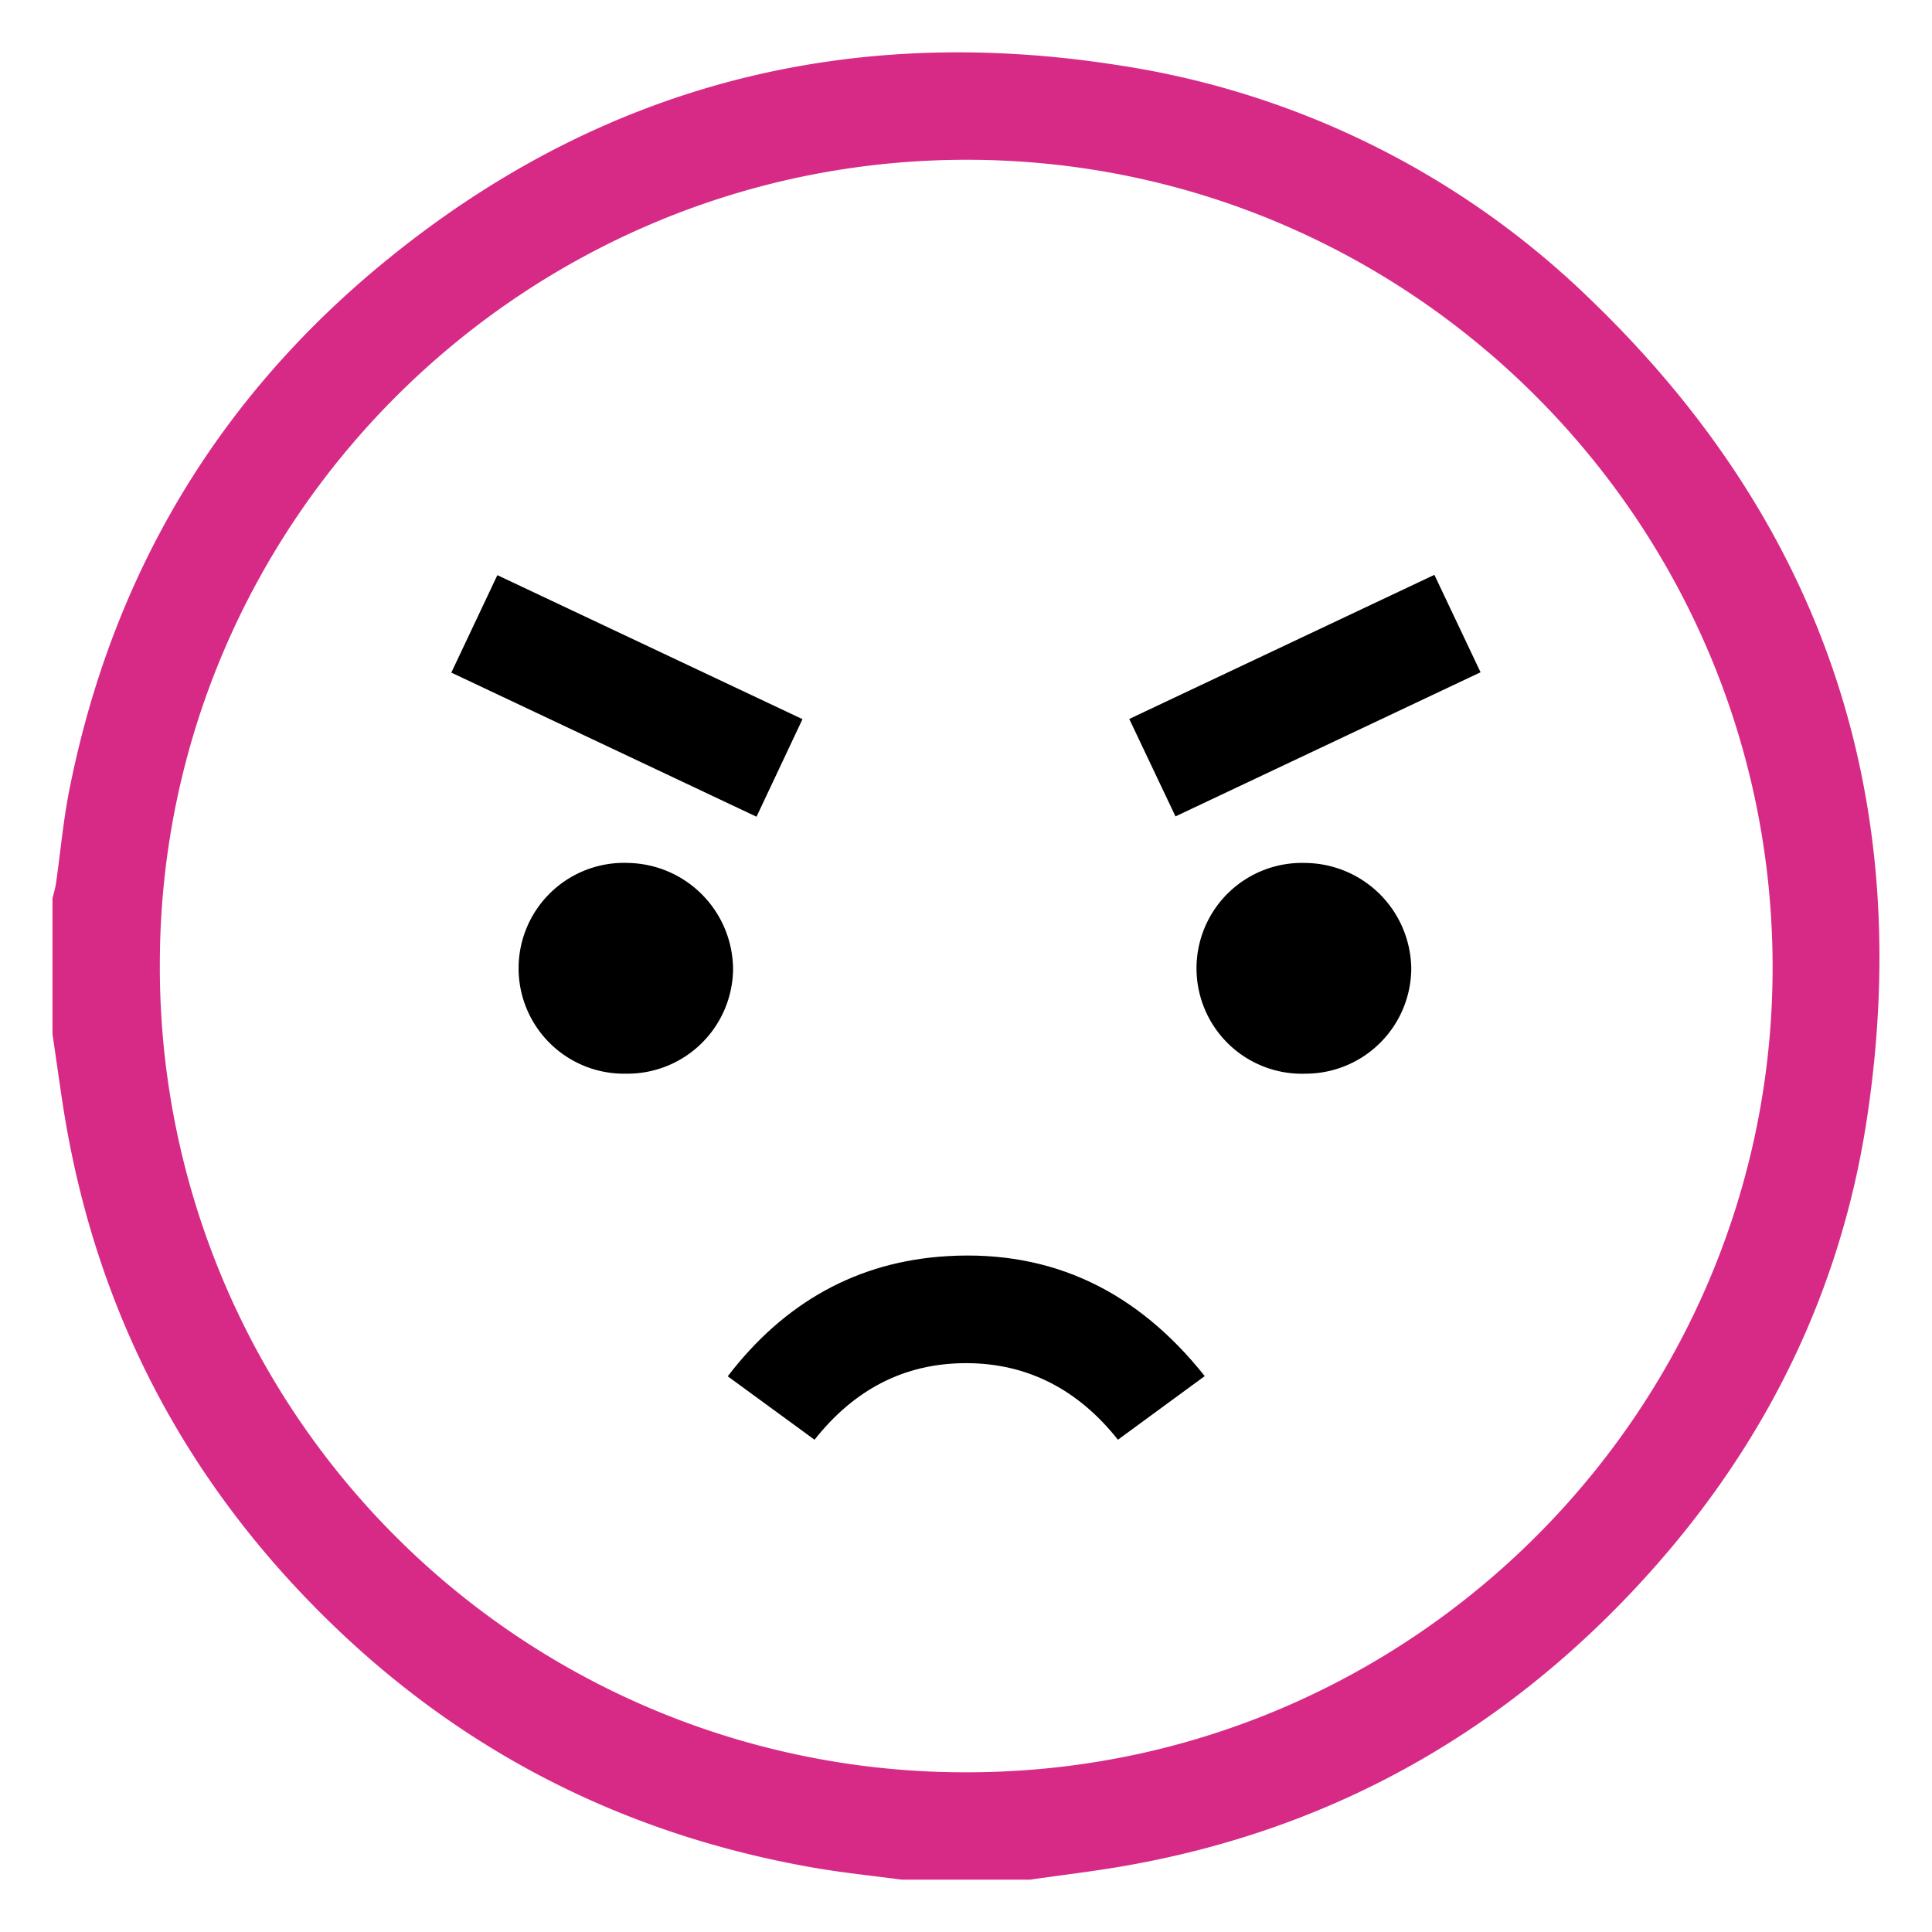
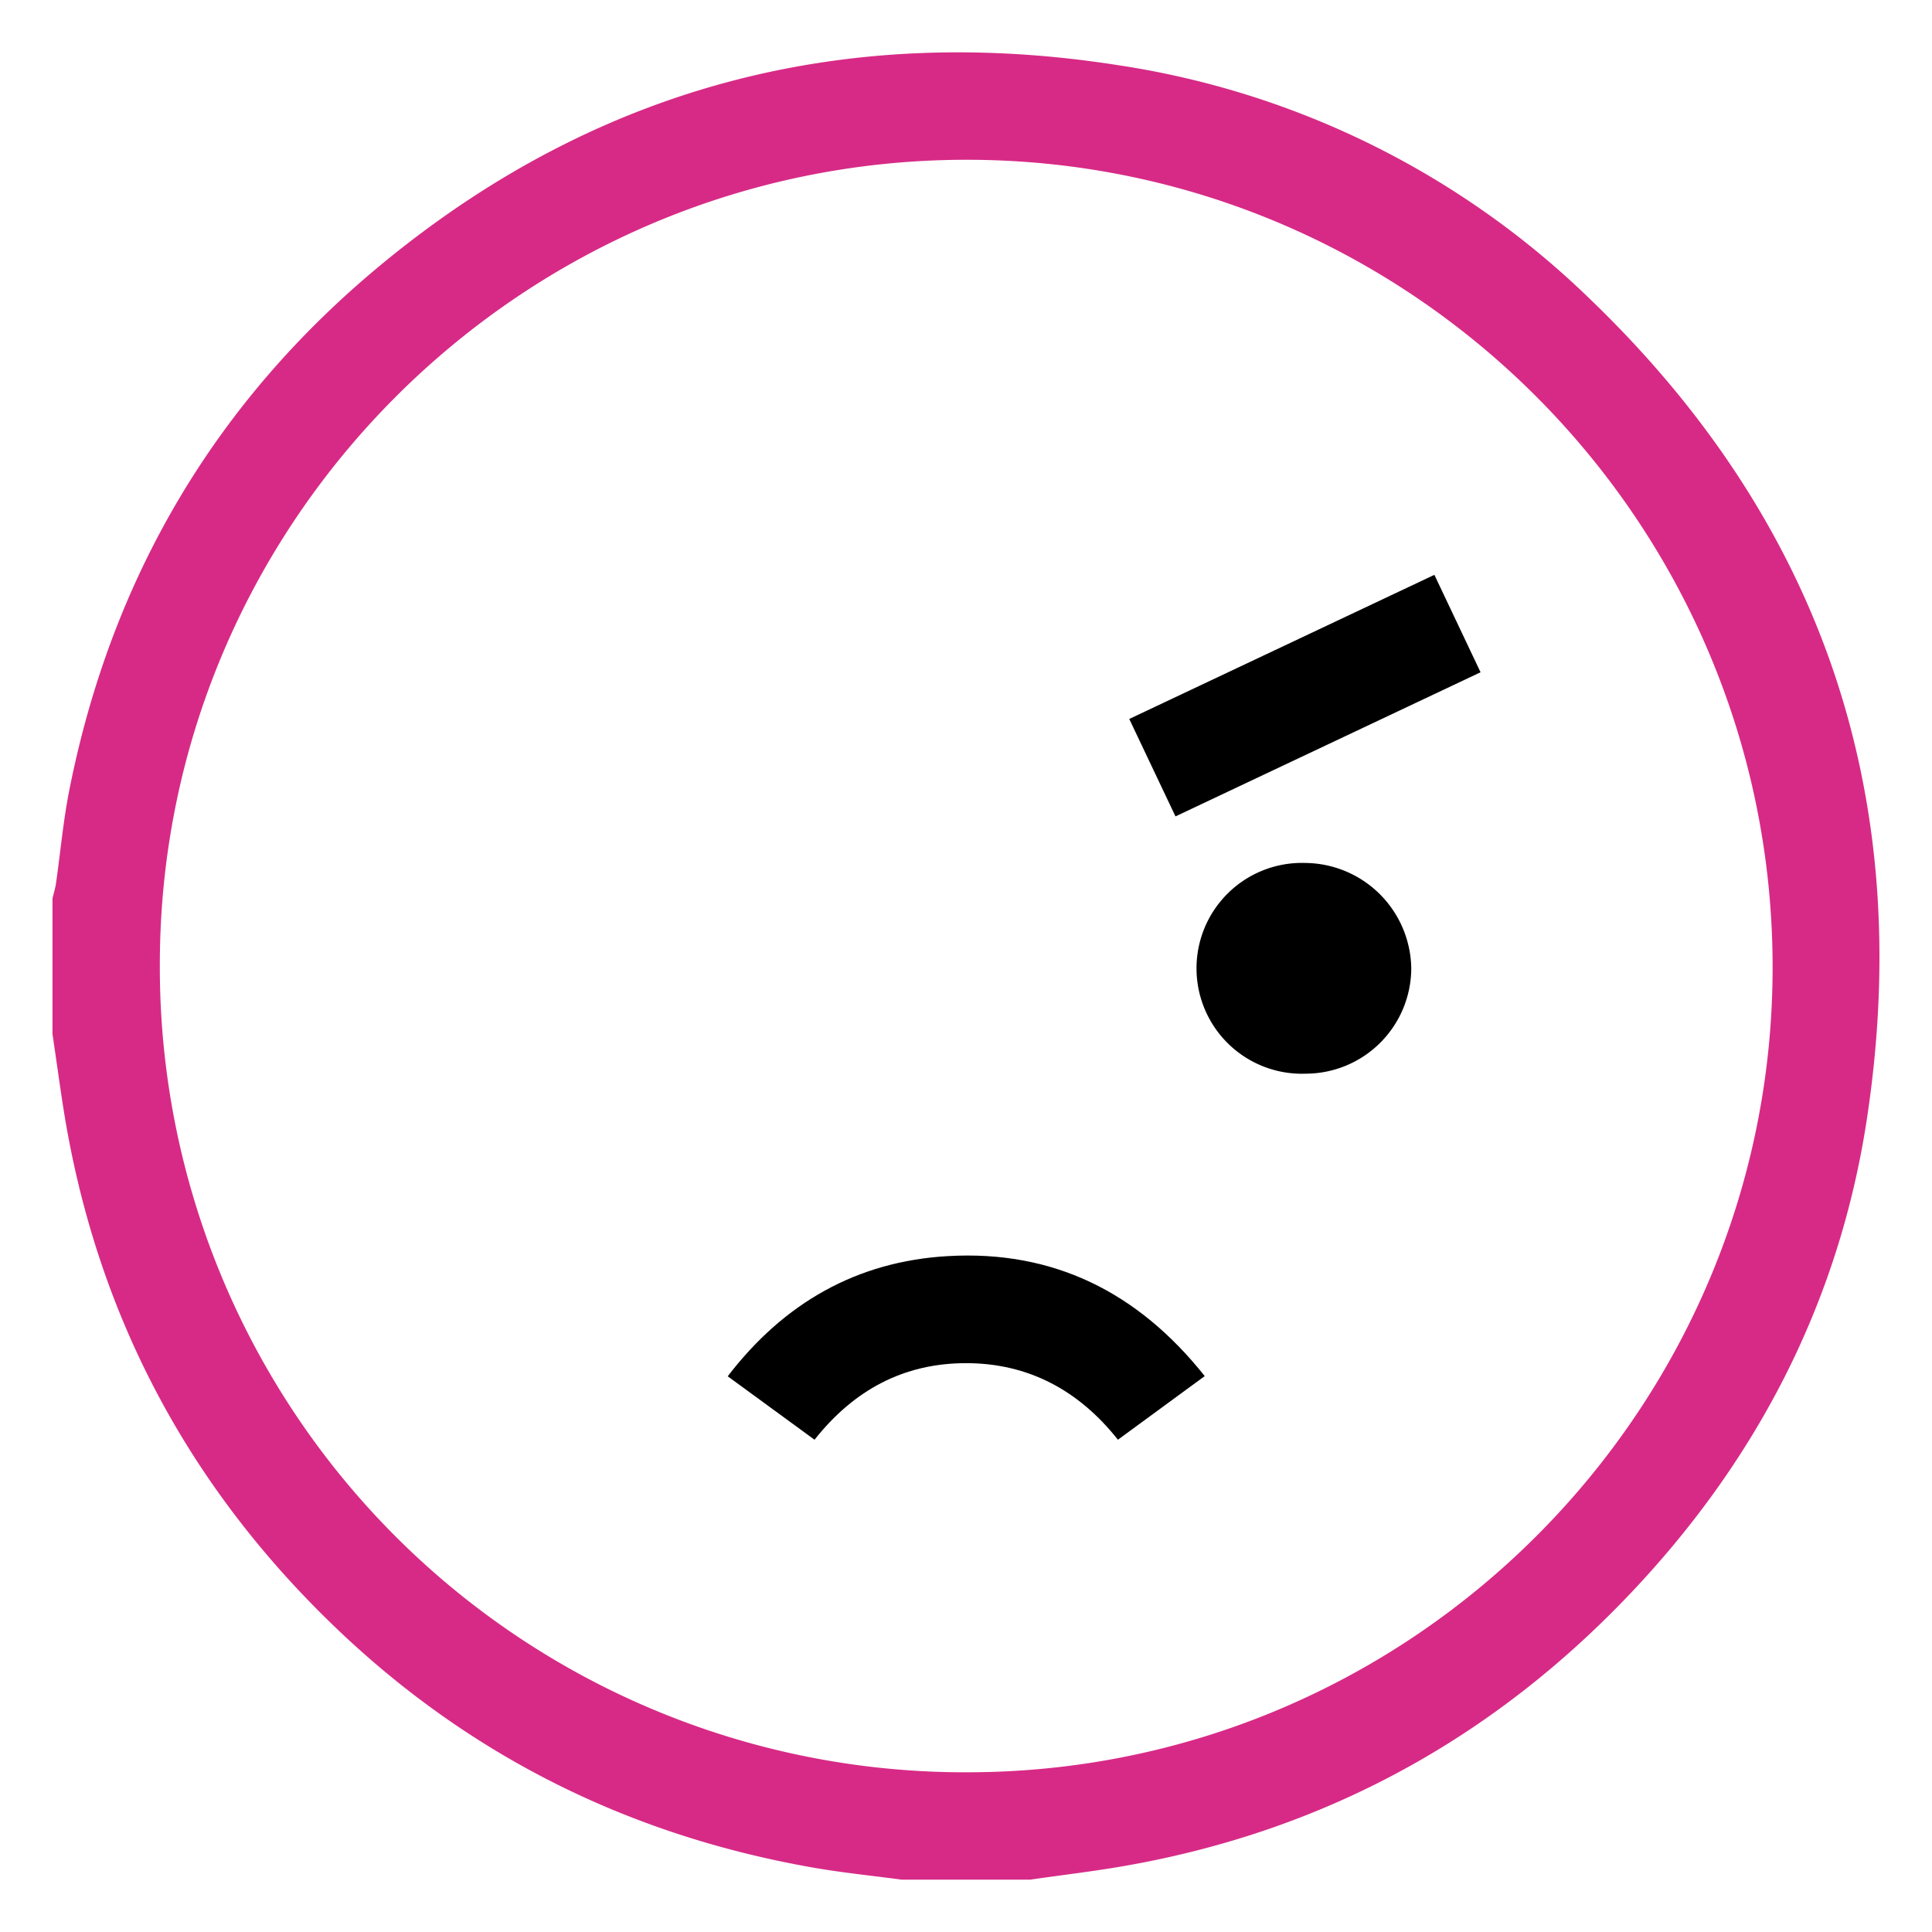
<svg xmlns="http://www.w3.org/2000/svg" id="Capa_1" data-name="Capa 1" viewBox="0 0 300 300">
  <defs>
    <style>.cls-1{fill:#d72a86;}</style>
  </defs>
  <path class="cls-1" d="M8.15,160.56V139.5c.19-.78.43-1.56.55-2.36.69-4.83,1.12-9.71,2.07-14.49,6.61-33.28,23-60.87,49.27-82.26,33.24-27.11,71.47-36.9,113.7-30.25a133.62,133.62,0,0,1,73.17,36.31c36.24,34.86,50.48,77.58,43,127.17-4.25,28.18-16.82,52.69-36.39,73.44-21.41,22.71-47.47,37.06-78.26,42.57-5.06.91-10.18,1.5-15.28,2.24H140c-4.46-.6-8.95-1.05-13.39-1.81-28-4.84-52.55-16.74-73.29-36.18C29.47,231.49,14.82,204.12,9.78,171.7,9.21,168,8.7,164.27,8.15,160.56Zm267.1-10.63C275.1,80.85,218.93,24.76,150,24.81S24.7,81,24.82,150a125,125,0,0,0,125.36,125.2C219.34,275.19,275.4,218.8,275.25,149.93Z" />
  <path d="M187.07,213.68l-13.48,9.88c-6.07-7.67-13.92-11.9-23.61-11.89s-17.41,4.19-23.5,11.89L113,213.71c8.75-11.42,20.08-17.84,34.14-18.66C163.5,194.09,176.68,200.6,187.07,213.68Z" />
  <path d="M175.35,111.64l47.38-22.38,7.17,15.13-47.37,22.38Z" />
-   <path d="M70.08,104.44c2.4-5.06,4.7-9.94,7.15-15.13l47.38,22.36c-2.4,5.1-4.7,10-7.14,15.15Z" />
-   <path d="M97.24,166.72A16.37,16.37,0,1,1,97.63,134a16.6,16.6,0,0,1,16.2,16.6A16.41,16.41,0,0,1,97.24,166.72Z" />
  <path d="M202.77,166.72A16.37,16.37,0,1,1,202.7,134a16.61,16.61,0,0,1,16.44,16.36A16.42,16.42,0,0,1,202.77,166.72Z" />
</svg>